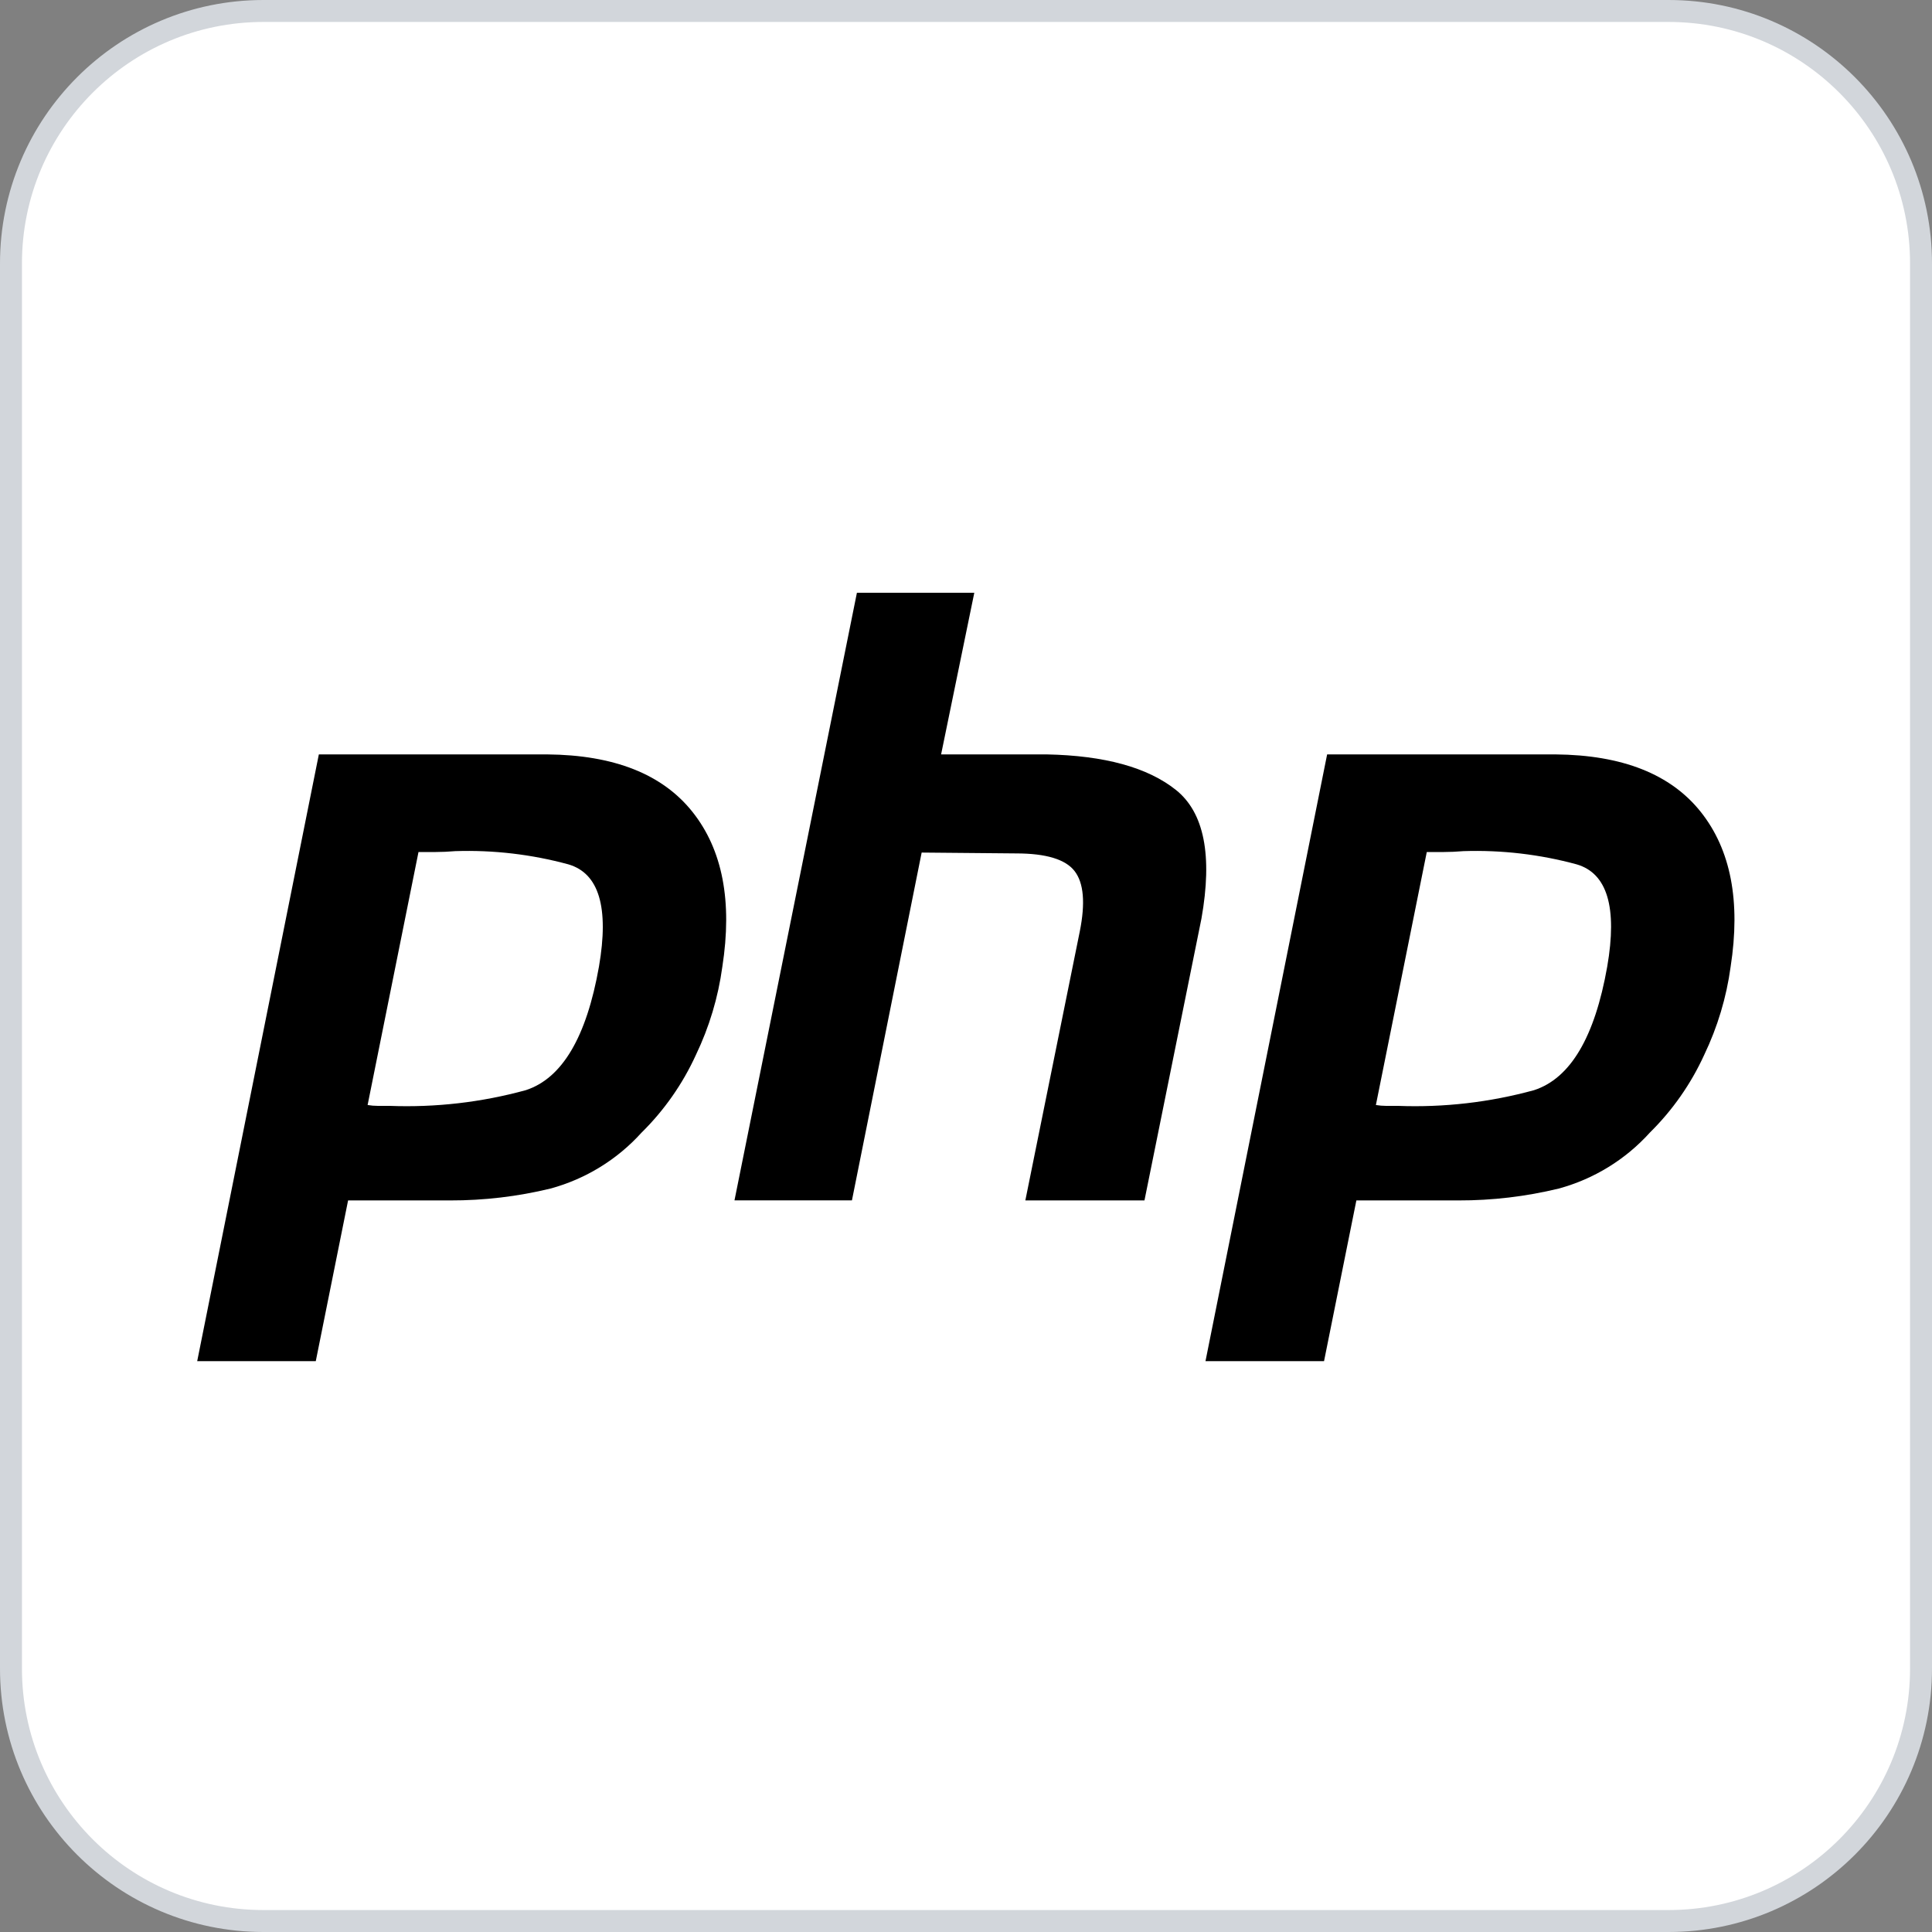
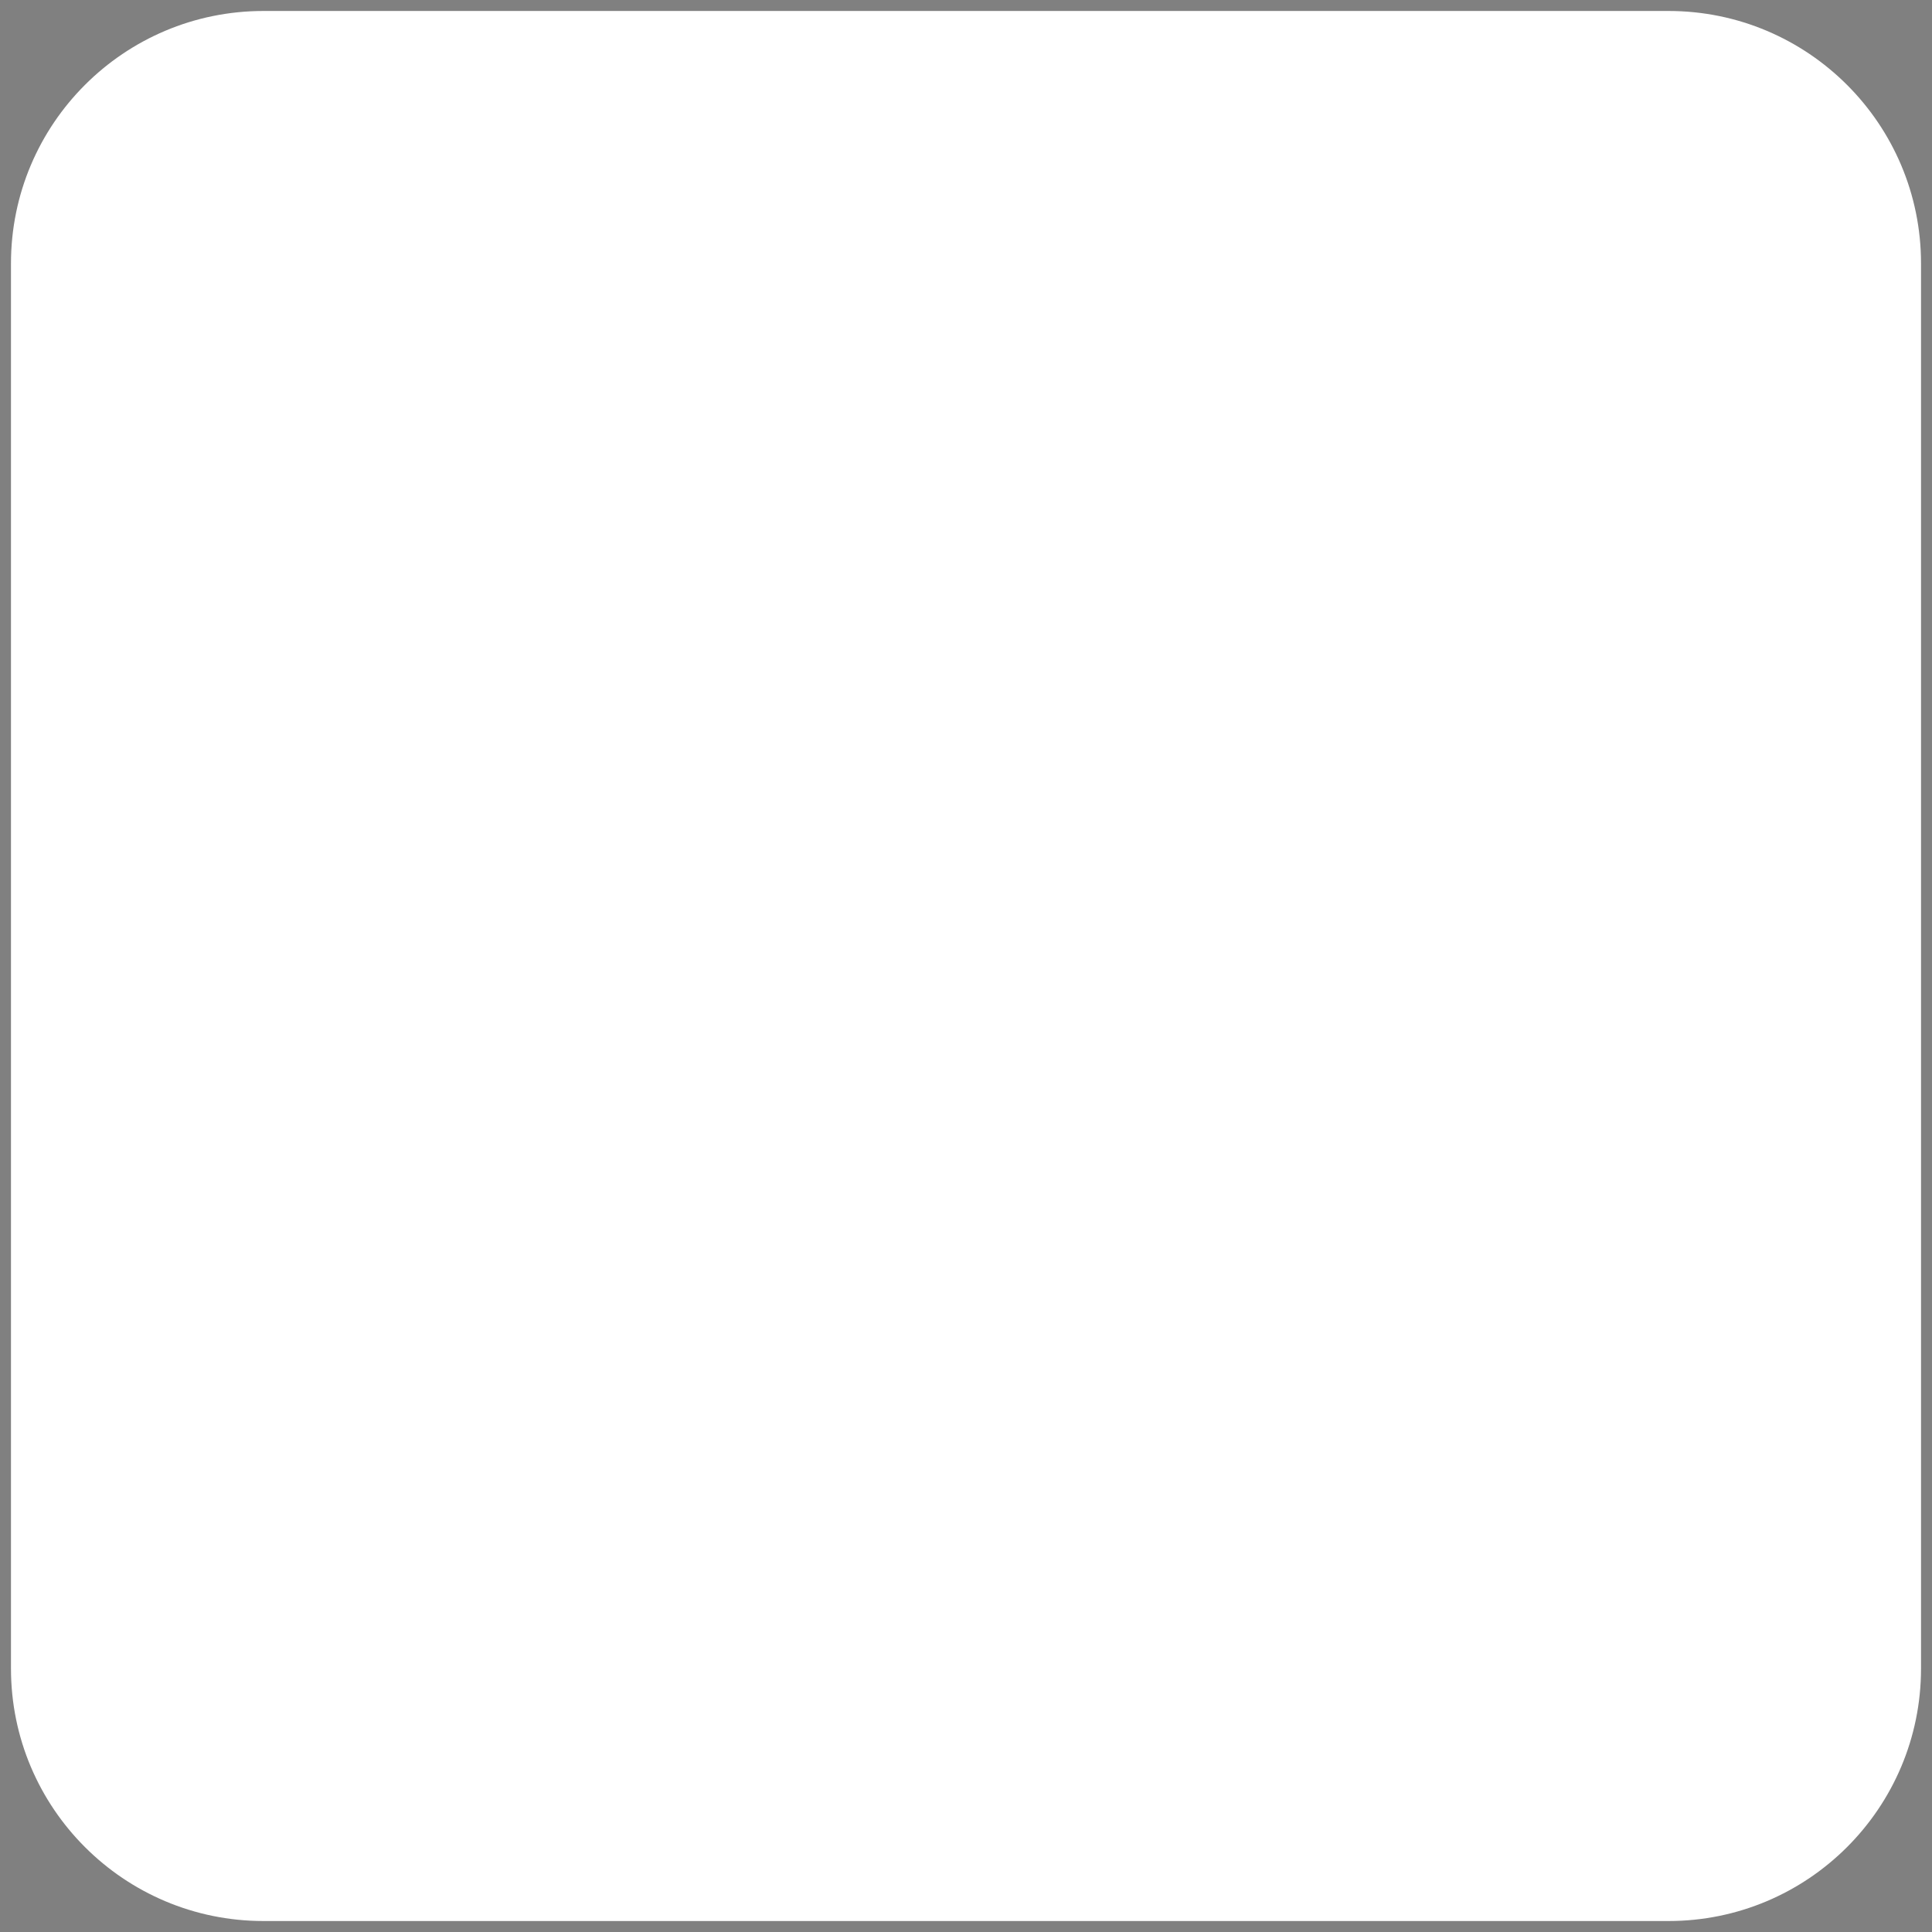
<svg xmlns="http://www.w3.org/2000/svg" width="88" height="88" viewBox="0 0 88 88" fill="none">
  <rect x="0" y="0" width="88" height="88" fill="#808080" stroke="none" />
  <path d="M12 0.5H76C82.351 0.5 87.5 5.649 87.5 12V76C87.5 82.351 82.351 87.5 76 87.5H12C5.649 87.5 0.5 82.351 0.5 76V12C0.5 5.649 5.649 0.5 12 0.5Z" fill="white" />
-   <path d="M12 0.5H76C82.351 0.5 87.5 5.649 87.5 12V76C87.5 82.351 82.351 87.5 76 87.5H12C5.649 87.5 0.5 82.351 0.5 76V12C0.5 5.649 5.649 0.5 12 0.5Z" stroke="#D2D6DB" />
  <g clip-path="url(#clip0_21180_15911)">
-     <path d="M14.537 34.362H24.92C27.968 34.388 30.176 35.262 31.544 36.984C32.912 38.706 33.365 41.057 32.901 44.038C32.712 45.428 32.306 46.78 31.699 48.047C31.096 49.369 30.256 50.571 29.218 51.593C28.111 52.819 26.672 53.702 25.075 54.137C23.578 54.5 22.043 54.682 20.503 54.678H15.855L14.383 62H8.982L14.523 34.362M19.07 38.768L16.744 50.332C16.898 50.358 17.053 50.371 17.209 50.371H17.752C19.843 50.451 21.934 50.209 23.952 49.655C25.605 49.115 26.715 47.239 27.282 44.027C27.747 41.328 27.283 39.776 25.888 39.37C24.211 38.914 22.474 38.711 20.737 38.768C20.427 38.794 20.131 38.808 19.848 38.808H19.034L19.073 38.768" fill="black" />
    <path d="M39.032 27H44.378L42.866 34.362H47.672C50.312 34.414 52.275 34.954 53.562 35.981C54.848 37.008 55.236 38.962 54.724 41.842L52.129 54.678H46.703L49.184 42.419C49.441 41.134 49.363 40.221 48.95 39.682C48.537 39.142 47.647 38.872 46.279 38.872L41.98 38.833L38.805 54.674H33.455L39.032 26.996" fill="black" />
-     <path d="M60.463 34.362H70.846C73.894 34.388 76.102 35.262 77.47 36.984C78.838 38.706 79.29 41.057 78.827 44.038C78.638 45.428 78.232 46.78 77.625 48.047C77.022 49.369 76.181 50.571 75.144 51.593C74.037 52.819 72.598 53.702 71.001 54.137C69.504 54.5 67.969 54.682 66.428 54.678H61.781L60.308 62H54.908L60.449 34.362M64.996 38.768L62.67 50.332C62.823 50.358 62.979 50.371 63.134 50.371H63.678C65.769 50.451 67.86 50.209 69.877 49.655C71.531 49.115 72.641 47.239 73.207 44.027C73.673 41.328 73.209 39.776 71.814 39.37C70.136 38.914 68.398 38.711 66.659 38.768C66.349 38.794 66.053 38.808 65.77 38.808H64.956L64.996 38.768Z" fill="black" />
  </g>
  <defs>
    <clipPath id="clip0_21180_15911">
-       <rect width="70" height="35" fill="white" transform="translate(9 27)" />
-     </clipPath>
+       </clipPath>
  </defs>
</svg>